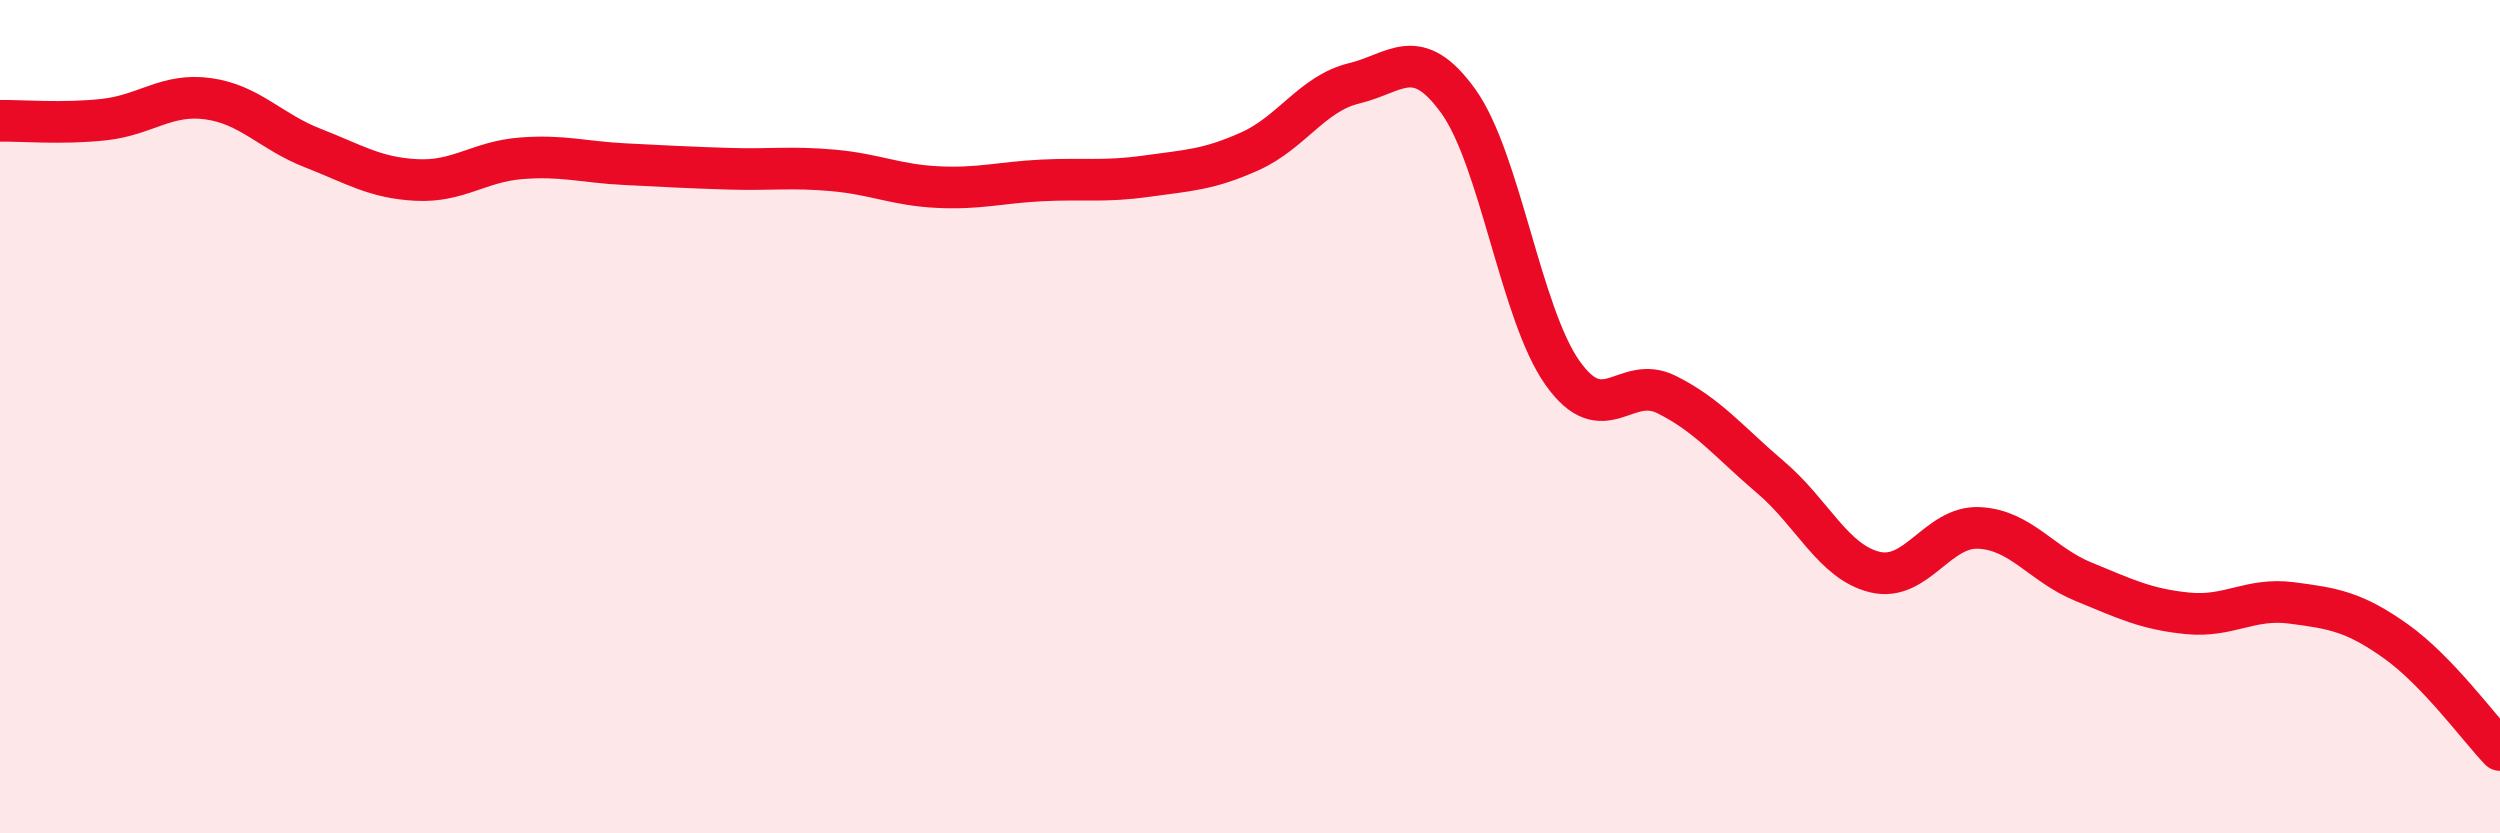
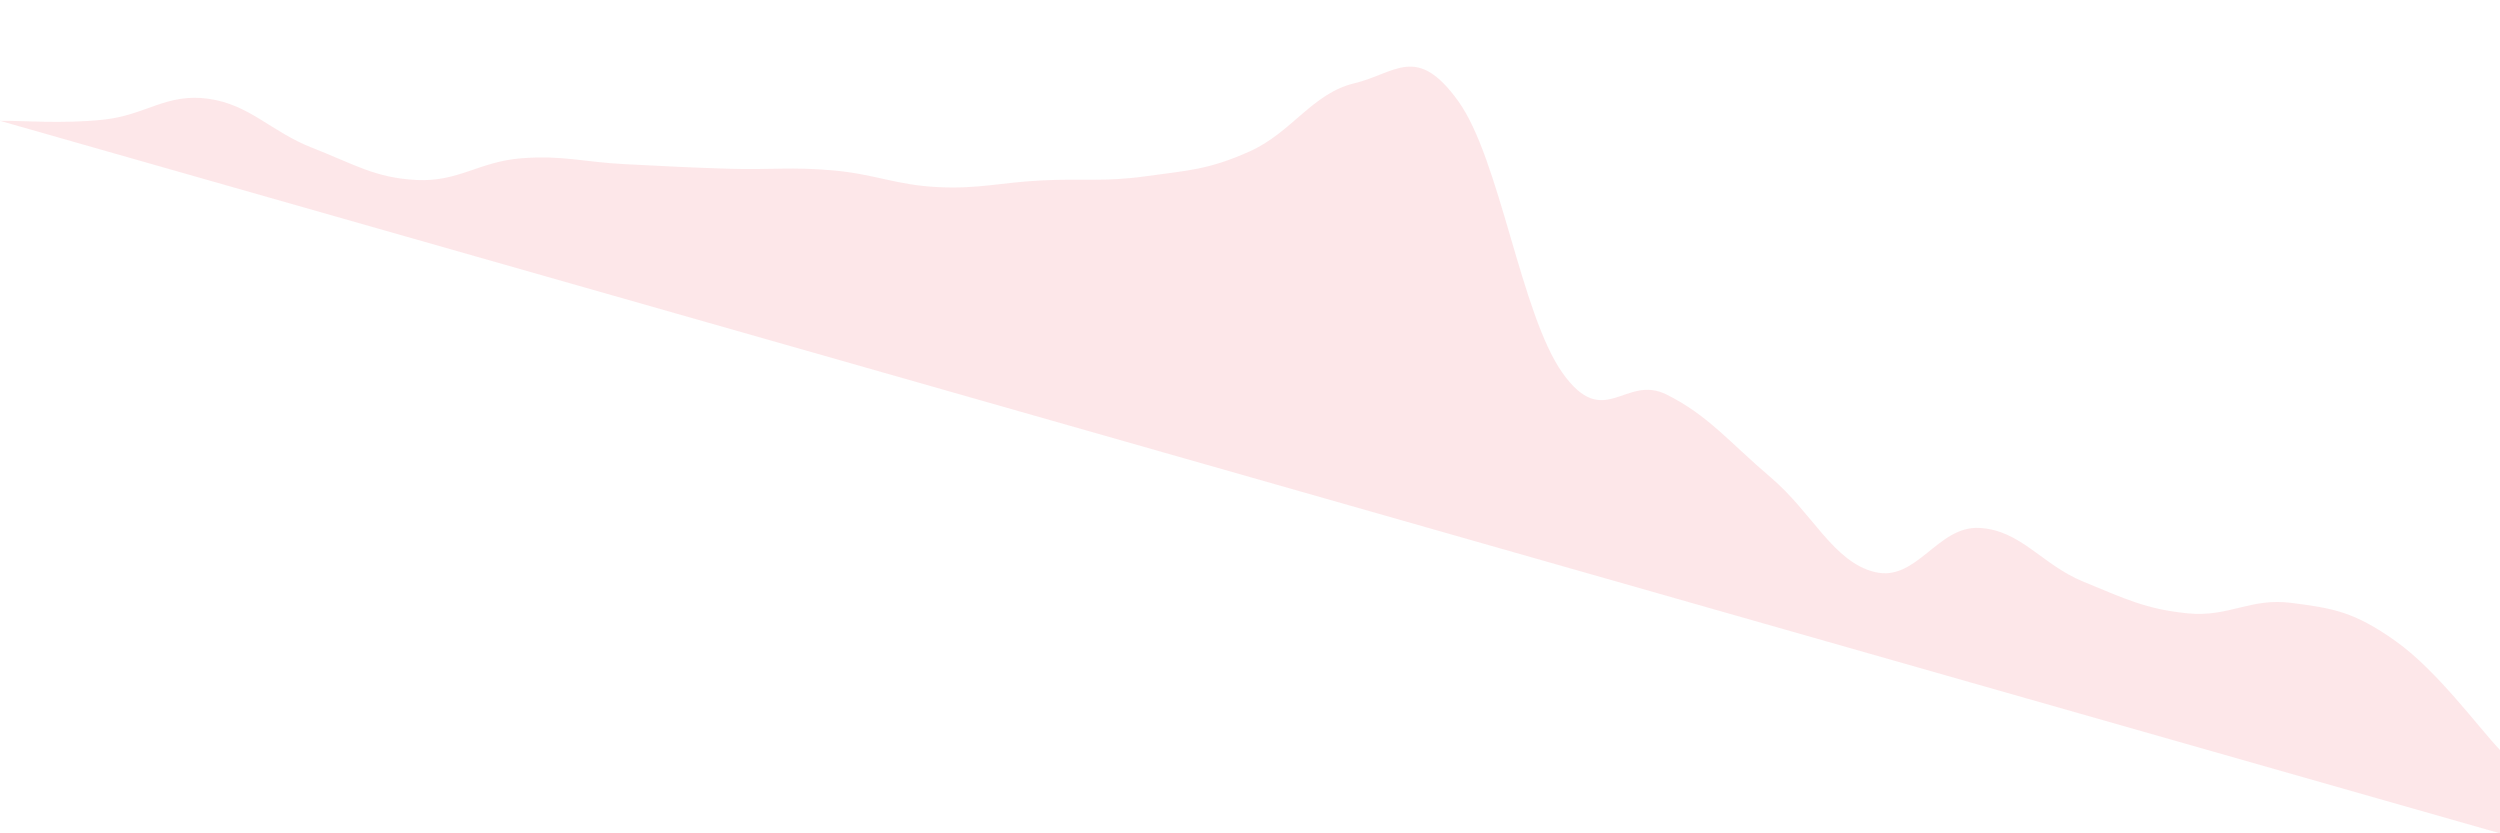
<svg xmlns="http://www.w3.org/2000/svg" width="60" height="20" viewBox="0 0 60 20">
-   <path d="M 0,2.9 C 0.5,2.89 1.5,2.98 2.5,2.87 C 3.5,2.76 4,2.23 5,2.37 C 6,2.51 6.5,3.16 7.5,3.55 C 8.5,3.94 9,4.27 10,4.32 C 11,4.37 11.5,3.88 12.5,3.8 C 13.5,3.72 14,3.89 15,3.94 C 16,3.99 16.5,4.02 17.5,4.05 C 18.5,4.08 19,4 20,4.09 C 21,4.18 21.5,4.44 22.5,4.49 C 23.5,4.54 24,4.38 25,4.33 C 26,4.28 26.5,4.37 27.5,4.23 C 28.5,4.09 29,4.08 30,3.63 C 31,3.18 31.5,2.24 32.5,2 C 33.5,1.76 34,1.04 35,2.43 C 36,3.82 36.5,7.54 37.5,8.95 C 38.5,10.36 39,8.97 40,9.47 C 41,9.97 41.5,10.61 42.5,11.46 C 43.5,12.31 44,13.49 45,13.73 C 46,13.97 46.5,12.62 47.5,12.67 C 48.5,12.72 49,13.55 50,13.96 C 51,14.37 51.5,14.62 52.5,14.72 C 53.5,14.82 54,14.34 55,14.47 C 56,14.6 56.5,14.68 57.5,15.39 C 58.5,16.1 59.5,17.48 60,18L60 20L0 20Z" fill="#EB0A25" opacity="0.1" stroke-linecap="round" stroke-linejoin="round" />
-   <path d="M 0,2.9 C 0.5,2.89 1.5,2.98 2.5,2.87 C 3.5,2.76 4,2.23 5,2.37 C 6,2.51 6.5,3.16 7.5,3.55 C 8.5,3.94 9,4.27 10,4.32 C 11,4.37 11.5,3.88 12.5,3.8 C 13.5,3.72 14,3.89 15,3.94 C 16,3.99 16.5,4.02 17.5,4.05 C 18.5,4.08 19,4 20,4.09 C 21,4.18 21.5,4.44 22.5,4.49 C 23.5,4.54 24,4.38 25,4.33 C 26,4.28 26.5,4.37 27.5,4.23 C 28.5,4.09 29,4.08 30,3.63 C 31,3.18 31.5,2.24 32.5,2 C 33.5,1.76 34,1.04 35,2.43 C 36,3.82 36.5,7.54 37.5,8.95 C 38.5,10.36 39,8.97 40,9.47 C 41,9.97 41.5,10.61 42.5,11.46 C 43.5,12.31 44,13.49 45,13.73 C 46,13.97 46.5,12.62 47.5,12.67 C 48.5,12.72 49,13.55 50,13.96 C 51,14.37 51.5,14.62 52.5,14.72 C 53.5,14.82 54,14.34 55,14.47 C 56,14.6 56.5,14.68 57.5,15.39 C 58.5,16.1 59.5,17.48 60,18" stroke="#EB0A25" stroke-width="1" fill="none" stroke-linecap="round" stroke-linejoin="round" />
+   <path d="M 0,2.9 C 0.5,2.89 1.5,2.98 2.5,2.87 C 3.5,2.76 4,2.23 5,2.37 C 6,2.51 6.5,3.16 7.5,3.55 C 8.5,3.94 9,4.27 10,4.32 C 11,4.37 11.5,3.88 12.5,3.8 C 13.5,3.72 14,3.89 15,3.94 C 16,3.99 16.5,4.02 17.5,4.05 C 18.5,4.08 19,4 20,4.09 C 21,4.18 21.5,4.44 22.5,4.49 C 23.5,4.54 24,4.38 25,4.33 C 26,4.28 26.5,4.37 27.5,4.23 C 28.5,4.09 29,4.08 30,3.63 C 31,3.18 31.5,2.24 32.5,2 C 33.5,1.76 34,1.04 35,2.43 C 36,3.82 36.5,7.54 37.5,8.95 C 38.5,10.36 39,8.97 40,9.47 C 41,9.97 41.5,10.61 42.5,11.46 C 43.5,12.31 44,13.49 45,13.73 C 46,13.97 46.5,12.62 47.5,12.67 C 48.5,12.72 49,13.55 50,13.96 C 51,14.37 51.5,14.62 52.5,14.72 C 53.5,14.82 54,14.34 55,14.47 C 56,14.6 56.5,14.68 57.5,15.39 C 58.5,16.1 59.5,17.48 60,18L60 20Z" fill="#EB0A25" opacity="0.1" stroke-linecap="round" stroke-linejoin="round" />
</svg>